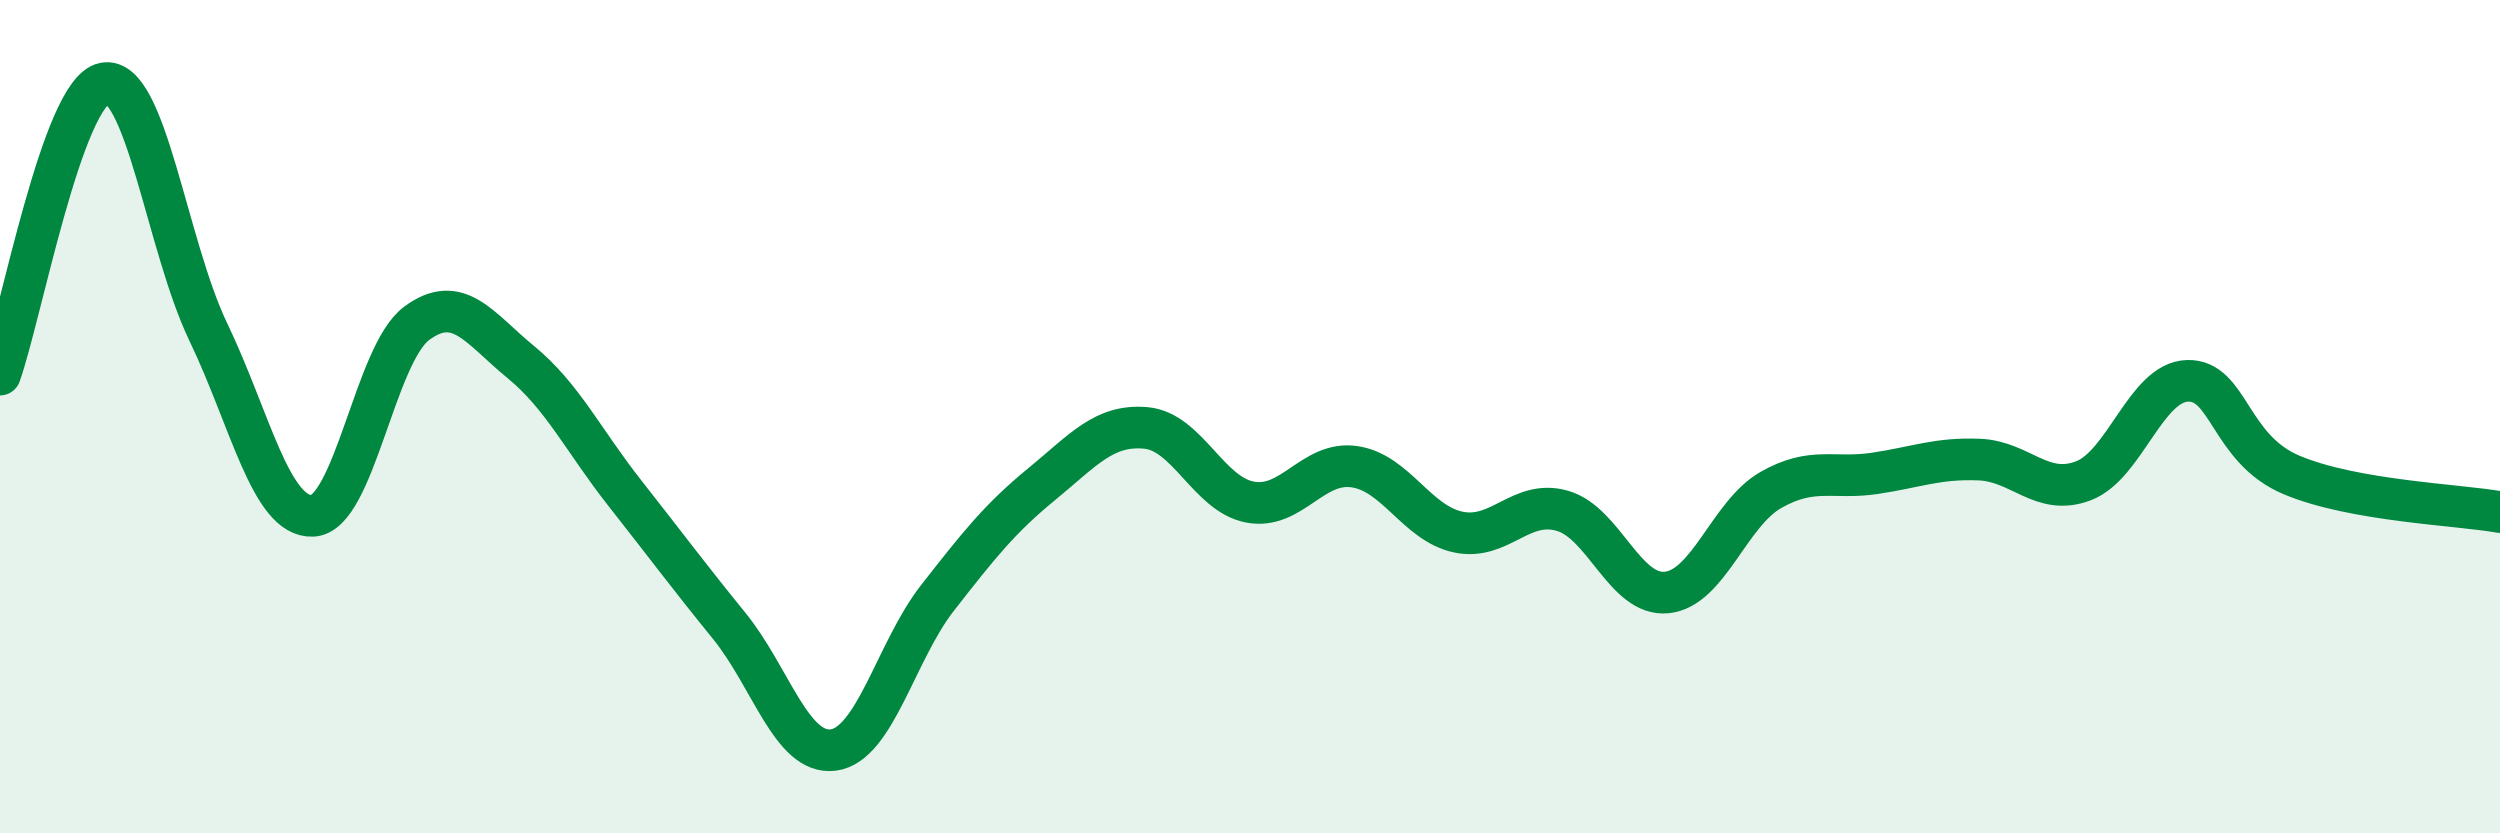
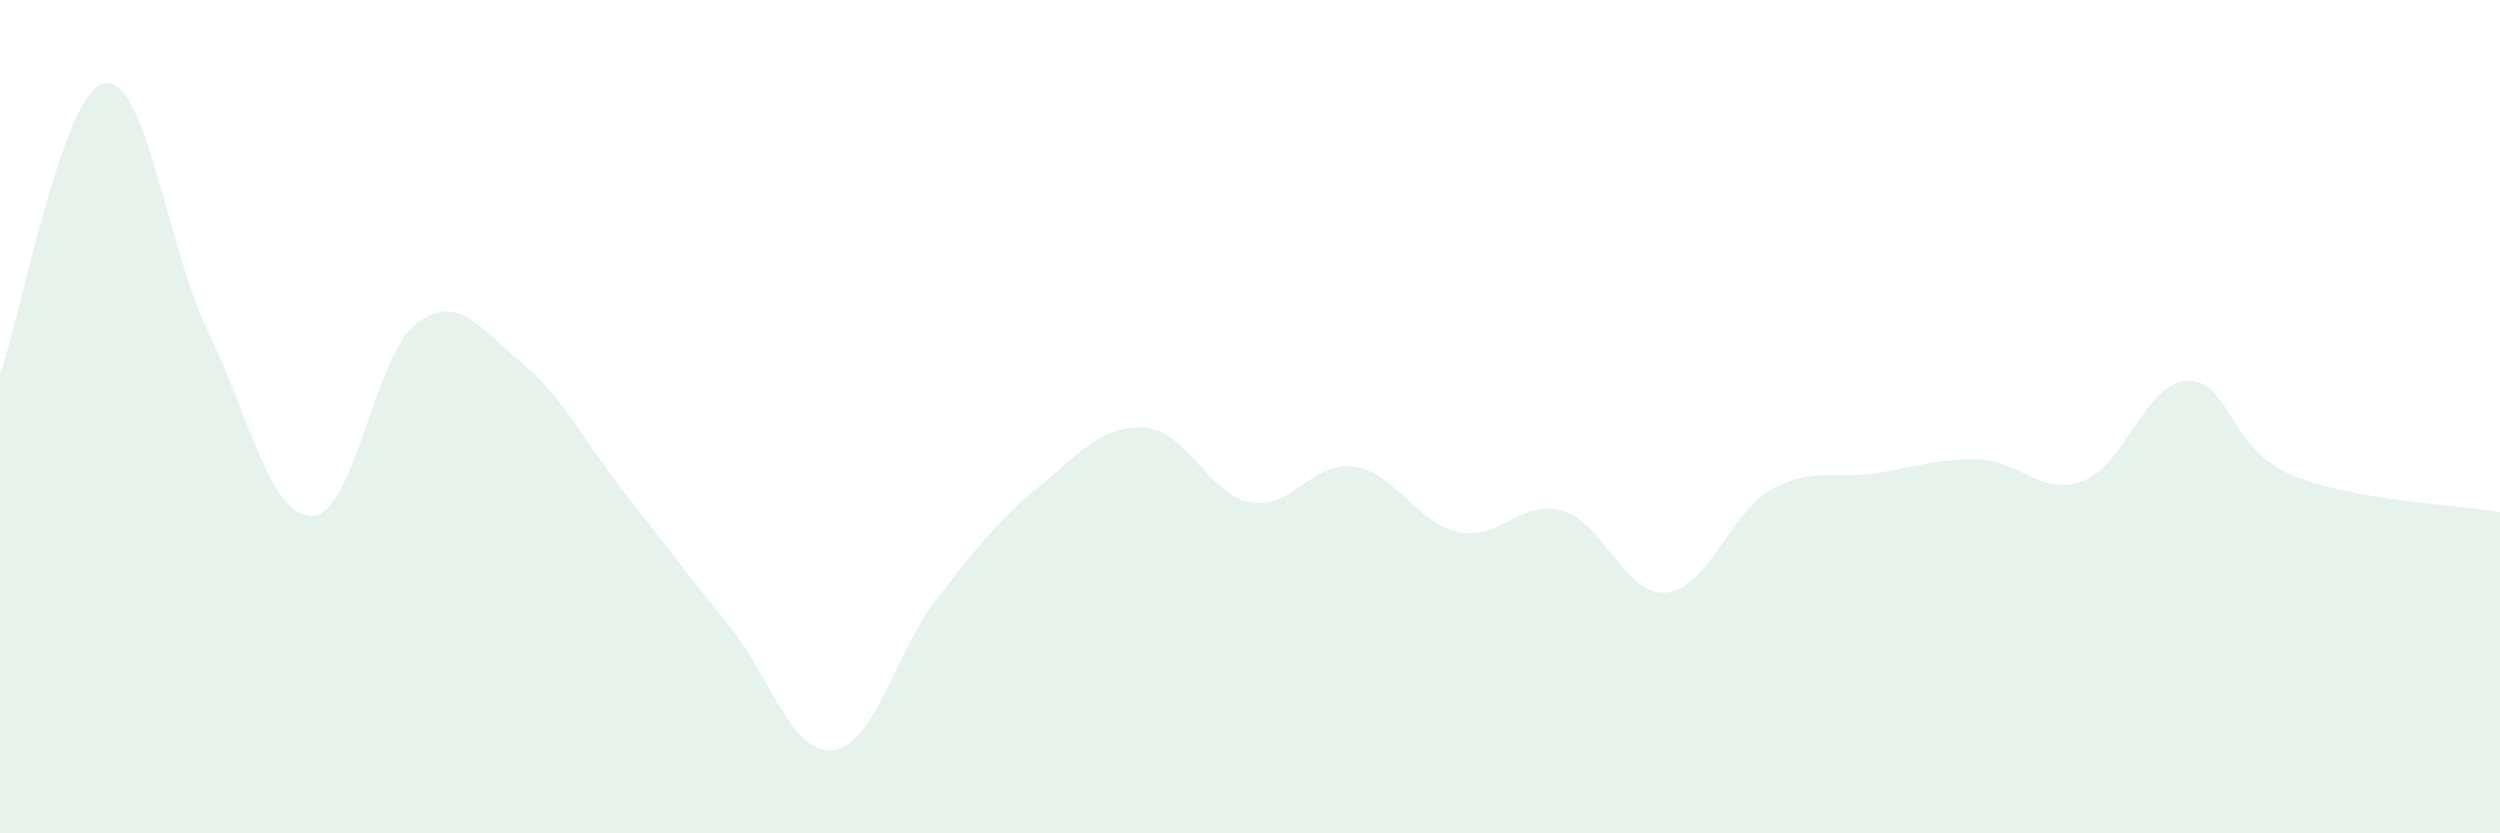
<svg xmlns="http://www.w3.org/2000/svg" width="60" height="20" viewBox="0 0 60 20">
  <path d="M 0,8.99 C 0.5,7.59 1.5,2.2 2.5,2 C 3.5,1.8 4,5.89 5,7.97 C 6,10.05 6.5,12.42 7.5,12.38 C 8.5,12.34 9,8.5 10,7.76 C 11,7.02 11.5,7.87 12.5,8.69 C 13.5,9.51 14,10.57 15,11.84 C 16,13.11 16.5,13.79 17.5,15.02 C 18.5,16.25 19,18.13 20,18 C 21,17.87 21.5,15.63 22.5,14.35 C 23.5,13.07 24,12.44 25,11.62 C 26,10.8 26.5,10.18 27.5,10.27 C 28.5,10.36 29,11.86 30,12.05 C 31,12.24 31.5,11.06 32.5,11.2 C 33.5,11.34 34,12.56 35,12.77 C 36,12.98 36.5,11.97 37.5,12.26 C 38.5,12.55 39,14.32 40,14.22 C 41,14.12 41.5,12.33 42.5,11.76 C 43.5,11.19 44,11.51 45,11.36 C 46,11.21 46.5,10.99 47.5,11.03 C 48.5,11.07 49,11.92 50,11.54 C 51,11.16 51.5,9.17 52.5,9.14 C 53.5,9.11 53.5,10.77 55,11.4 C 56.5,12.03 59,12.11 60,12.29L60 20L0 20Z" fill="#008740" opacity="0.1" stroke-linecap="round" stroke-linejoin="round" />
-   <path d="M 0,8.99 C 0.5,7.59 1.5,2.2 2.5,2 C 3.5,1.8 4,5.89 5,7.97 C 6,10.05 6.5,12.42 7.5,12.38 C 8.5,12.34 9,8.5 10,7.76 C 11,7.02 11.5,7.87 12.5,8.69 C 13.5,9.51 14,10.57 15,11.84 C 16,13.11 16.5,13.79 17.5,15.02 C 18.5,16.25 19,18.13 20,18 C 21,17.87 21.5,15.63 22.5,14.35 C 23.5,13.07 24,12.44 25,11.62 C 26,10.8 26.5,10.18 27.5,10.27 C 28.5,10.36 29,11.86 30,12.05 C 31,12.24 31.5,11.06 32.5,11.2 C 33.5,11.34 34,12.56 35,12.77 C 36,12.98 36.5,11.97 37.5,12.26 C 38.5,12.55 39,14.32 40,14.22 C 41,14.12 41.5,12.33 42.5,11.76 C 43.5,11.19 44,11.51 45,11.36 C 46,11.21 46.5,10.99 47.5,11.03 C 48.5,11.07 49,11.92 50,11.54 C 51,11.16 51.5,9.17 52.5,9.14 C 53.5,9.11 53.5,10.77 55,11.4 C 56.5,12.03 59,12.11 60,12.29" stroke="#008740" stroke-width="1" fill="none" stroke-linecap="round" stroke-linejoin="round" />
</svg>